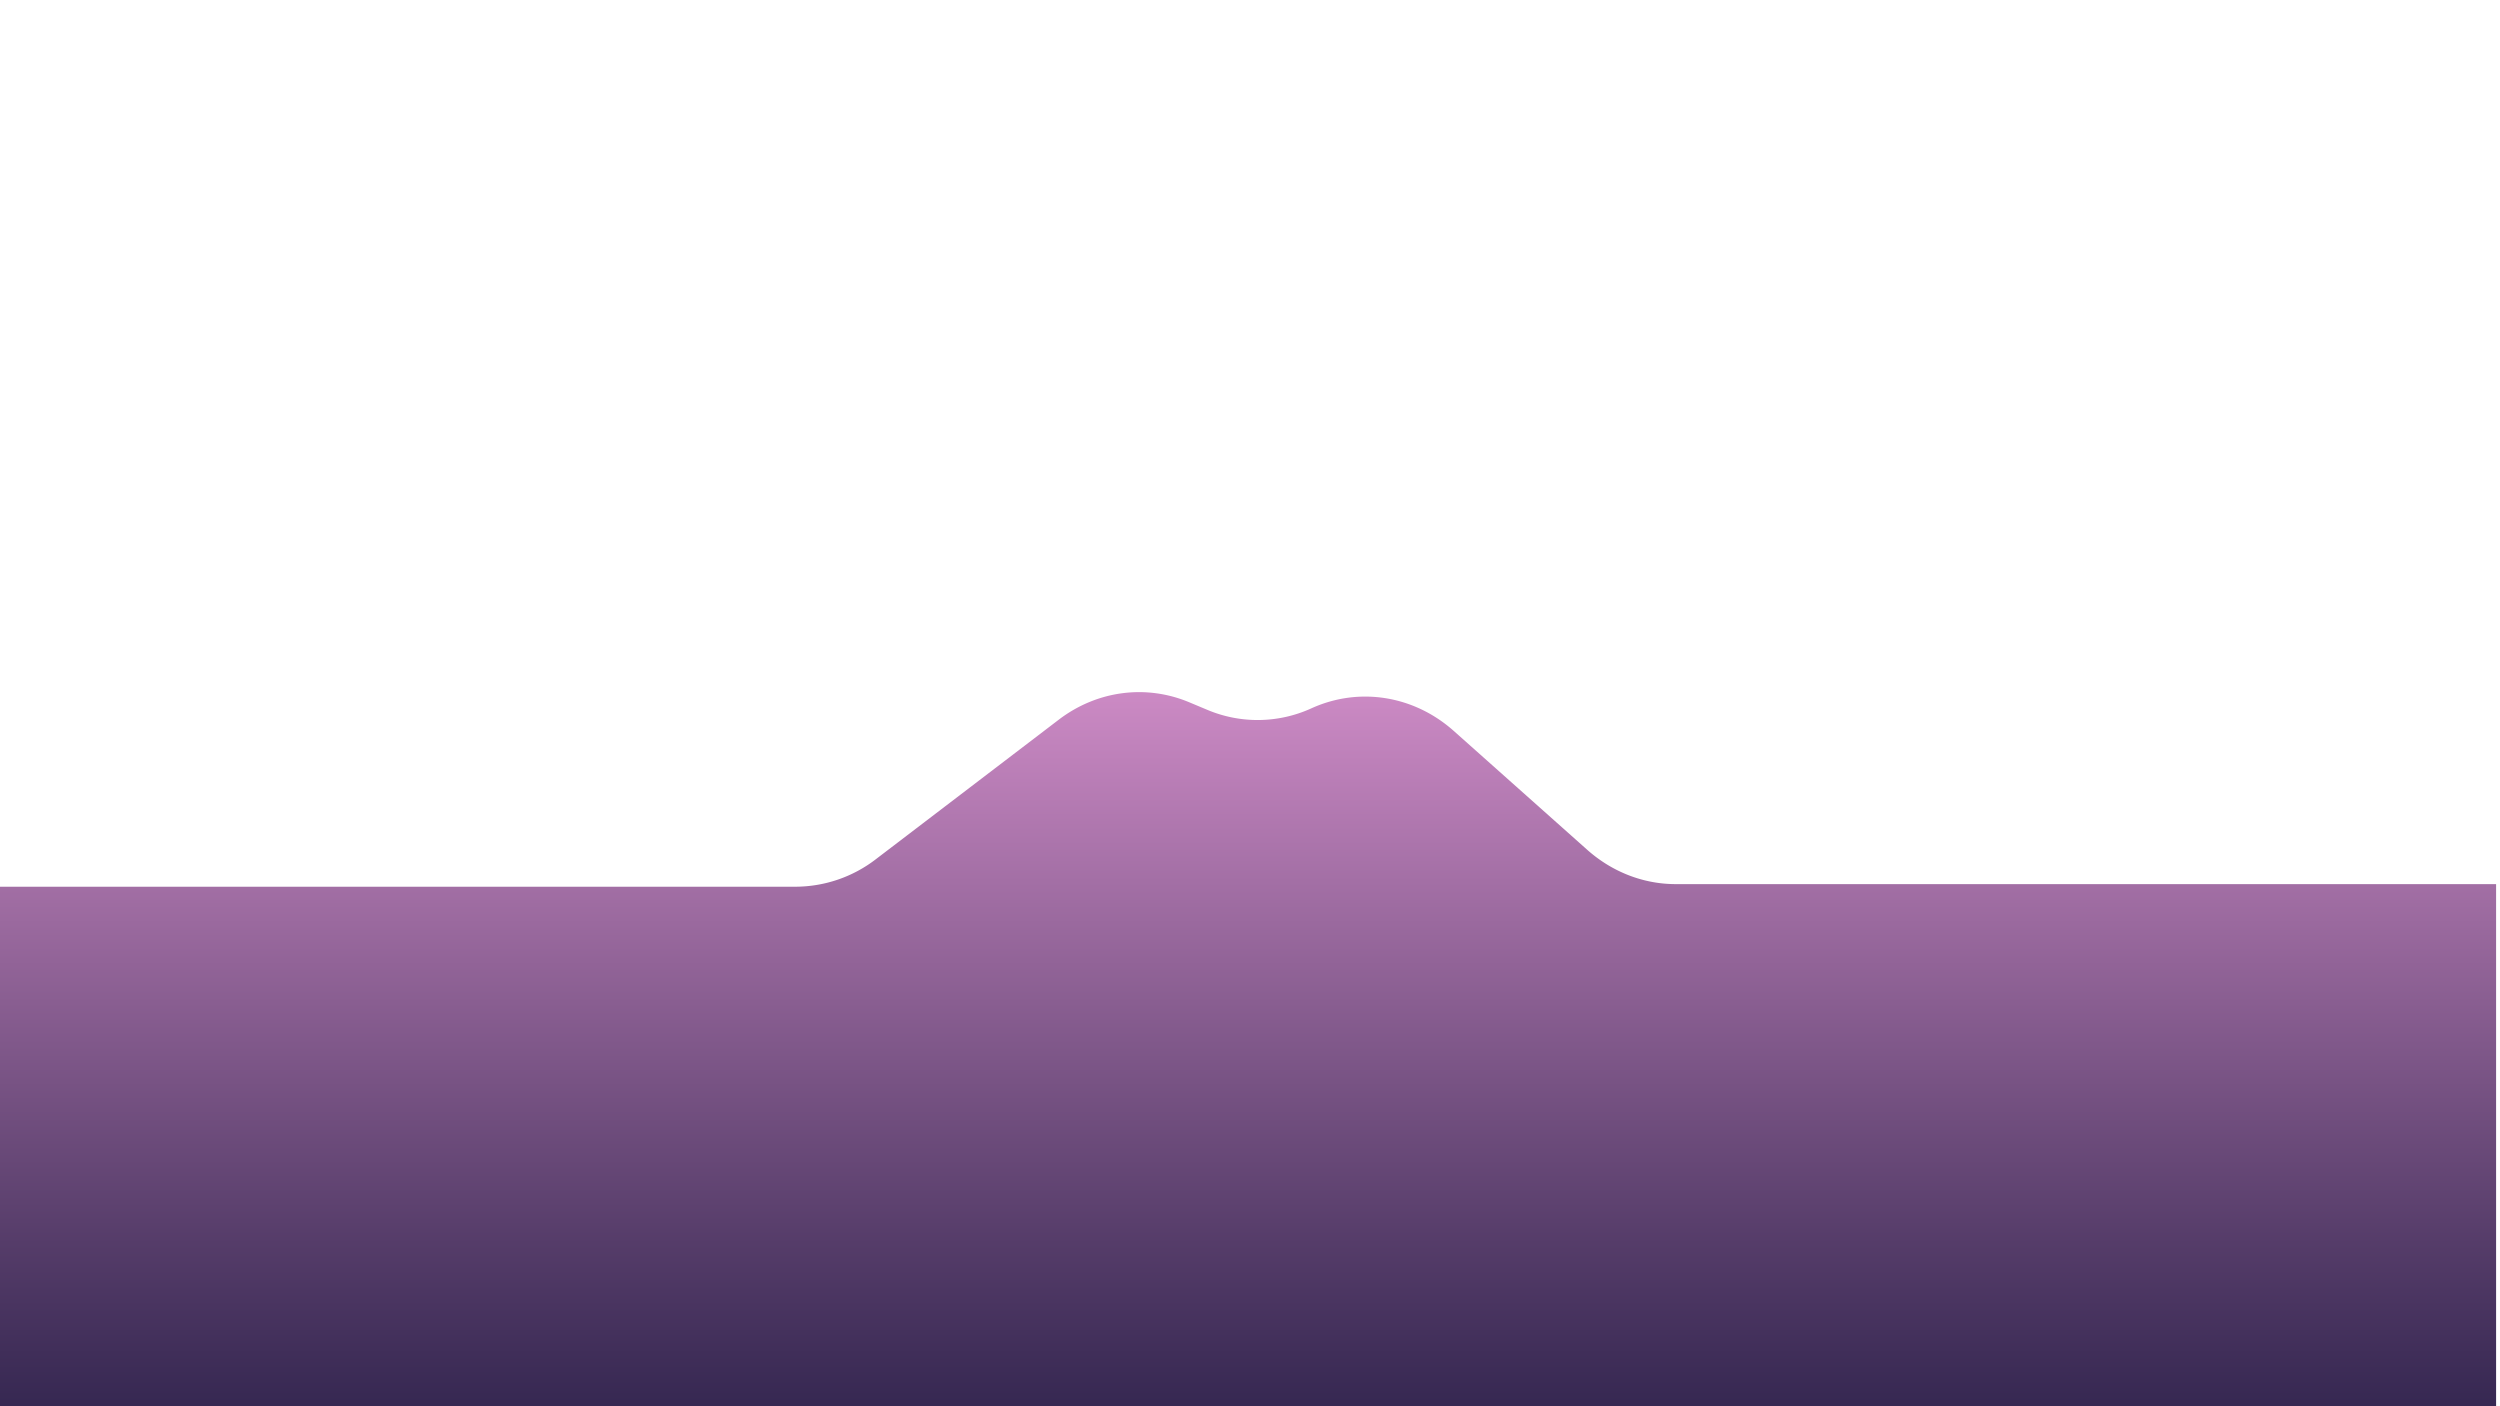
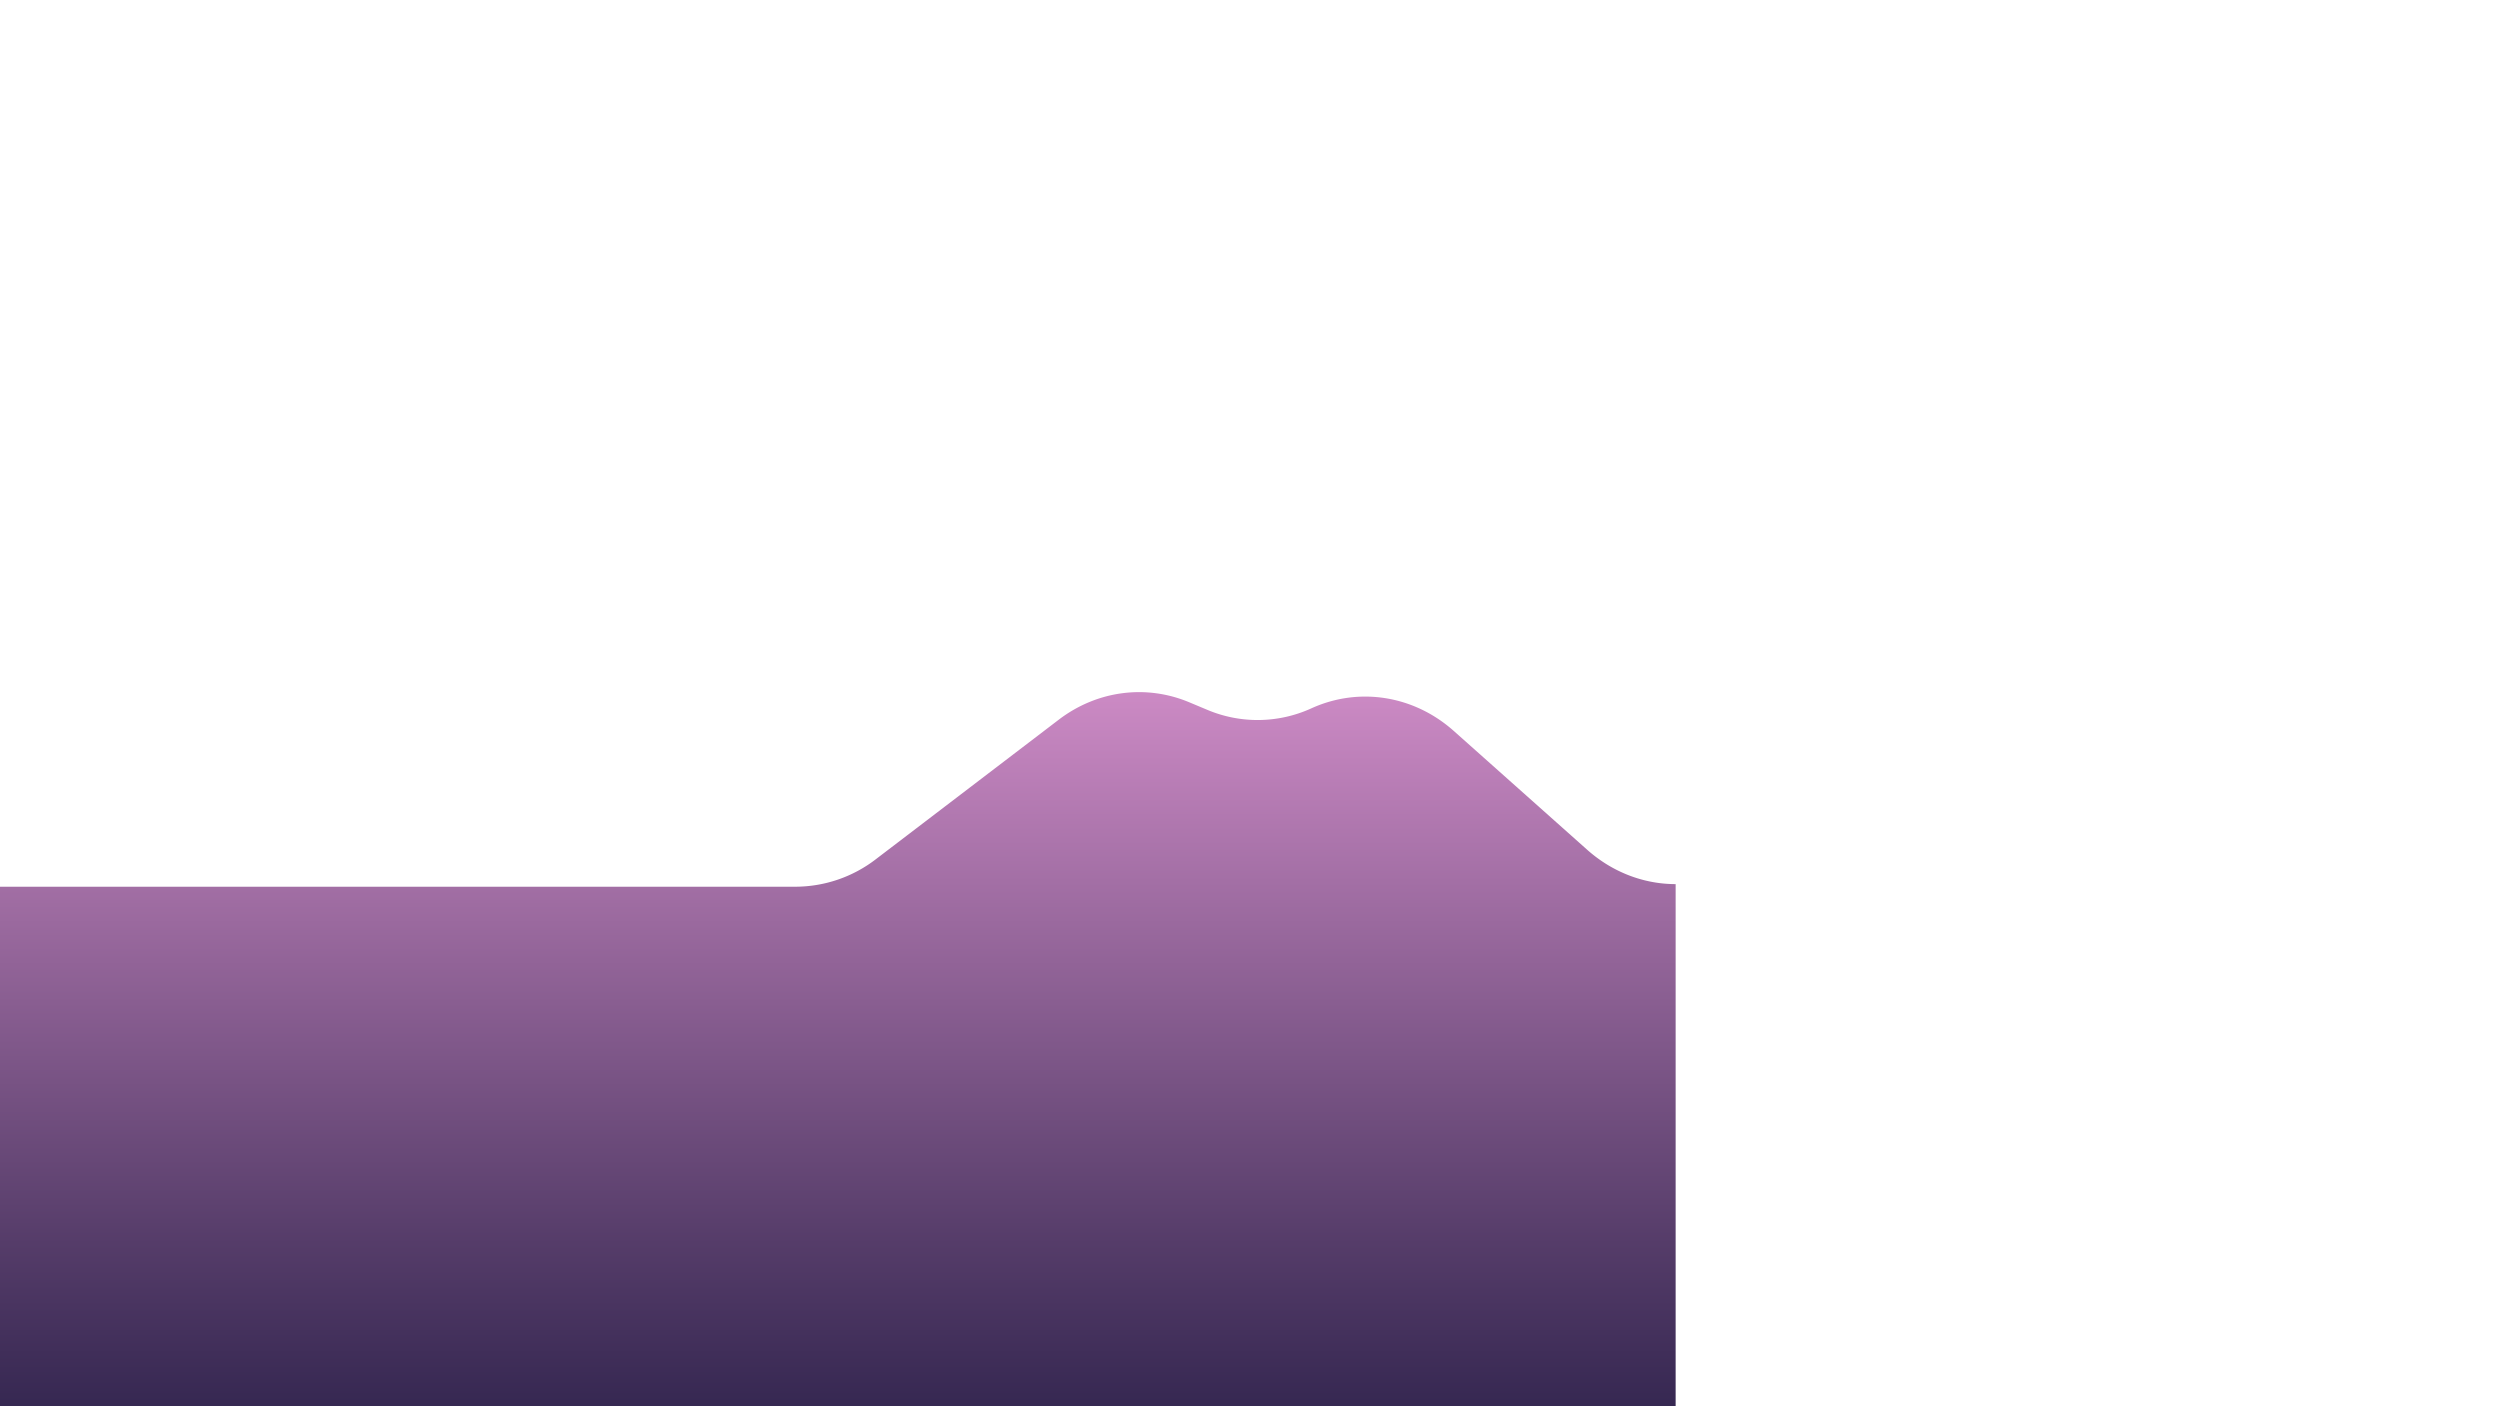
<svg xmlns="http://www.w3.org/2000/svg" id="mtd" viewBox="0 0 1920 1080">
  <defs>
    <style>.cls-1{fill:url(#linear-gradient);}</style>
    <linearGradient id="linear-gradient" x1="958.5" y1="1120" x2="958.5" y2="531.56" gradientUnits="userSpaceOnUse">
      <stop offset="0" stop-color="#2c214a" />
      <stop offset="0.28" stop-color="#553c69" />
      <stop offset="0.91" stop-color="#bd80b9" />
      <stop offset="1" stop-color="#cc8ac4" />
    </linearGradient>
  </defs>
  <title>Artboard 1</title>
-   <path class="cls-1" d="M0,681H611.06a101.59,101.59,0,0,0,61.67-21.18L813.1,552.74c29.29-22.34,66.87-27.36,100.25-13.39l13.92,5.83a99.36,99.36,0,0,0,79.91-1.2h0c36.62-16.61,78.67-9.9,109.37,17.44l102.34,91.14c19.2,17.1,43.24,26.44,68,26.44H1917v441H0Z" />
+   <path class="cls-1" d="M0,681H611.06a101.59,101.59,0,0,0,61.67-21.18L813.1,552.74c29.29-22.34,66.87-27.36,100.25-13.39l13.92,5.83a99.36,99.36,0,0,0,79.91-1.2h0c36.62-16.61,78.67-9.9,109.37,17.44l102.34,91.14c19.2,17.1,43.24,26.44,68,26.44v441H0Z" />
</svg>